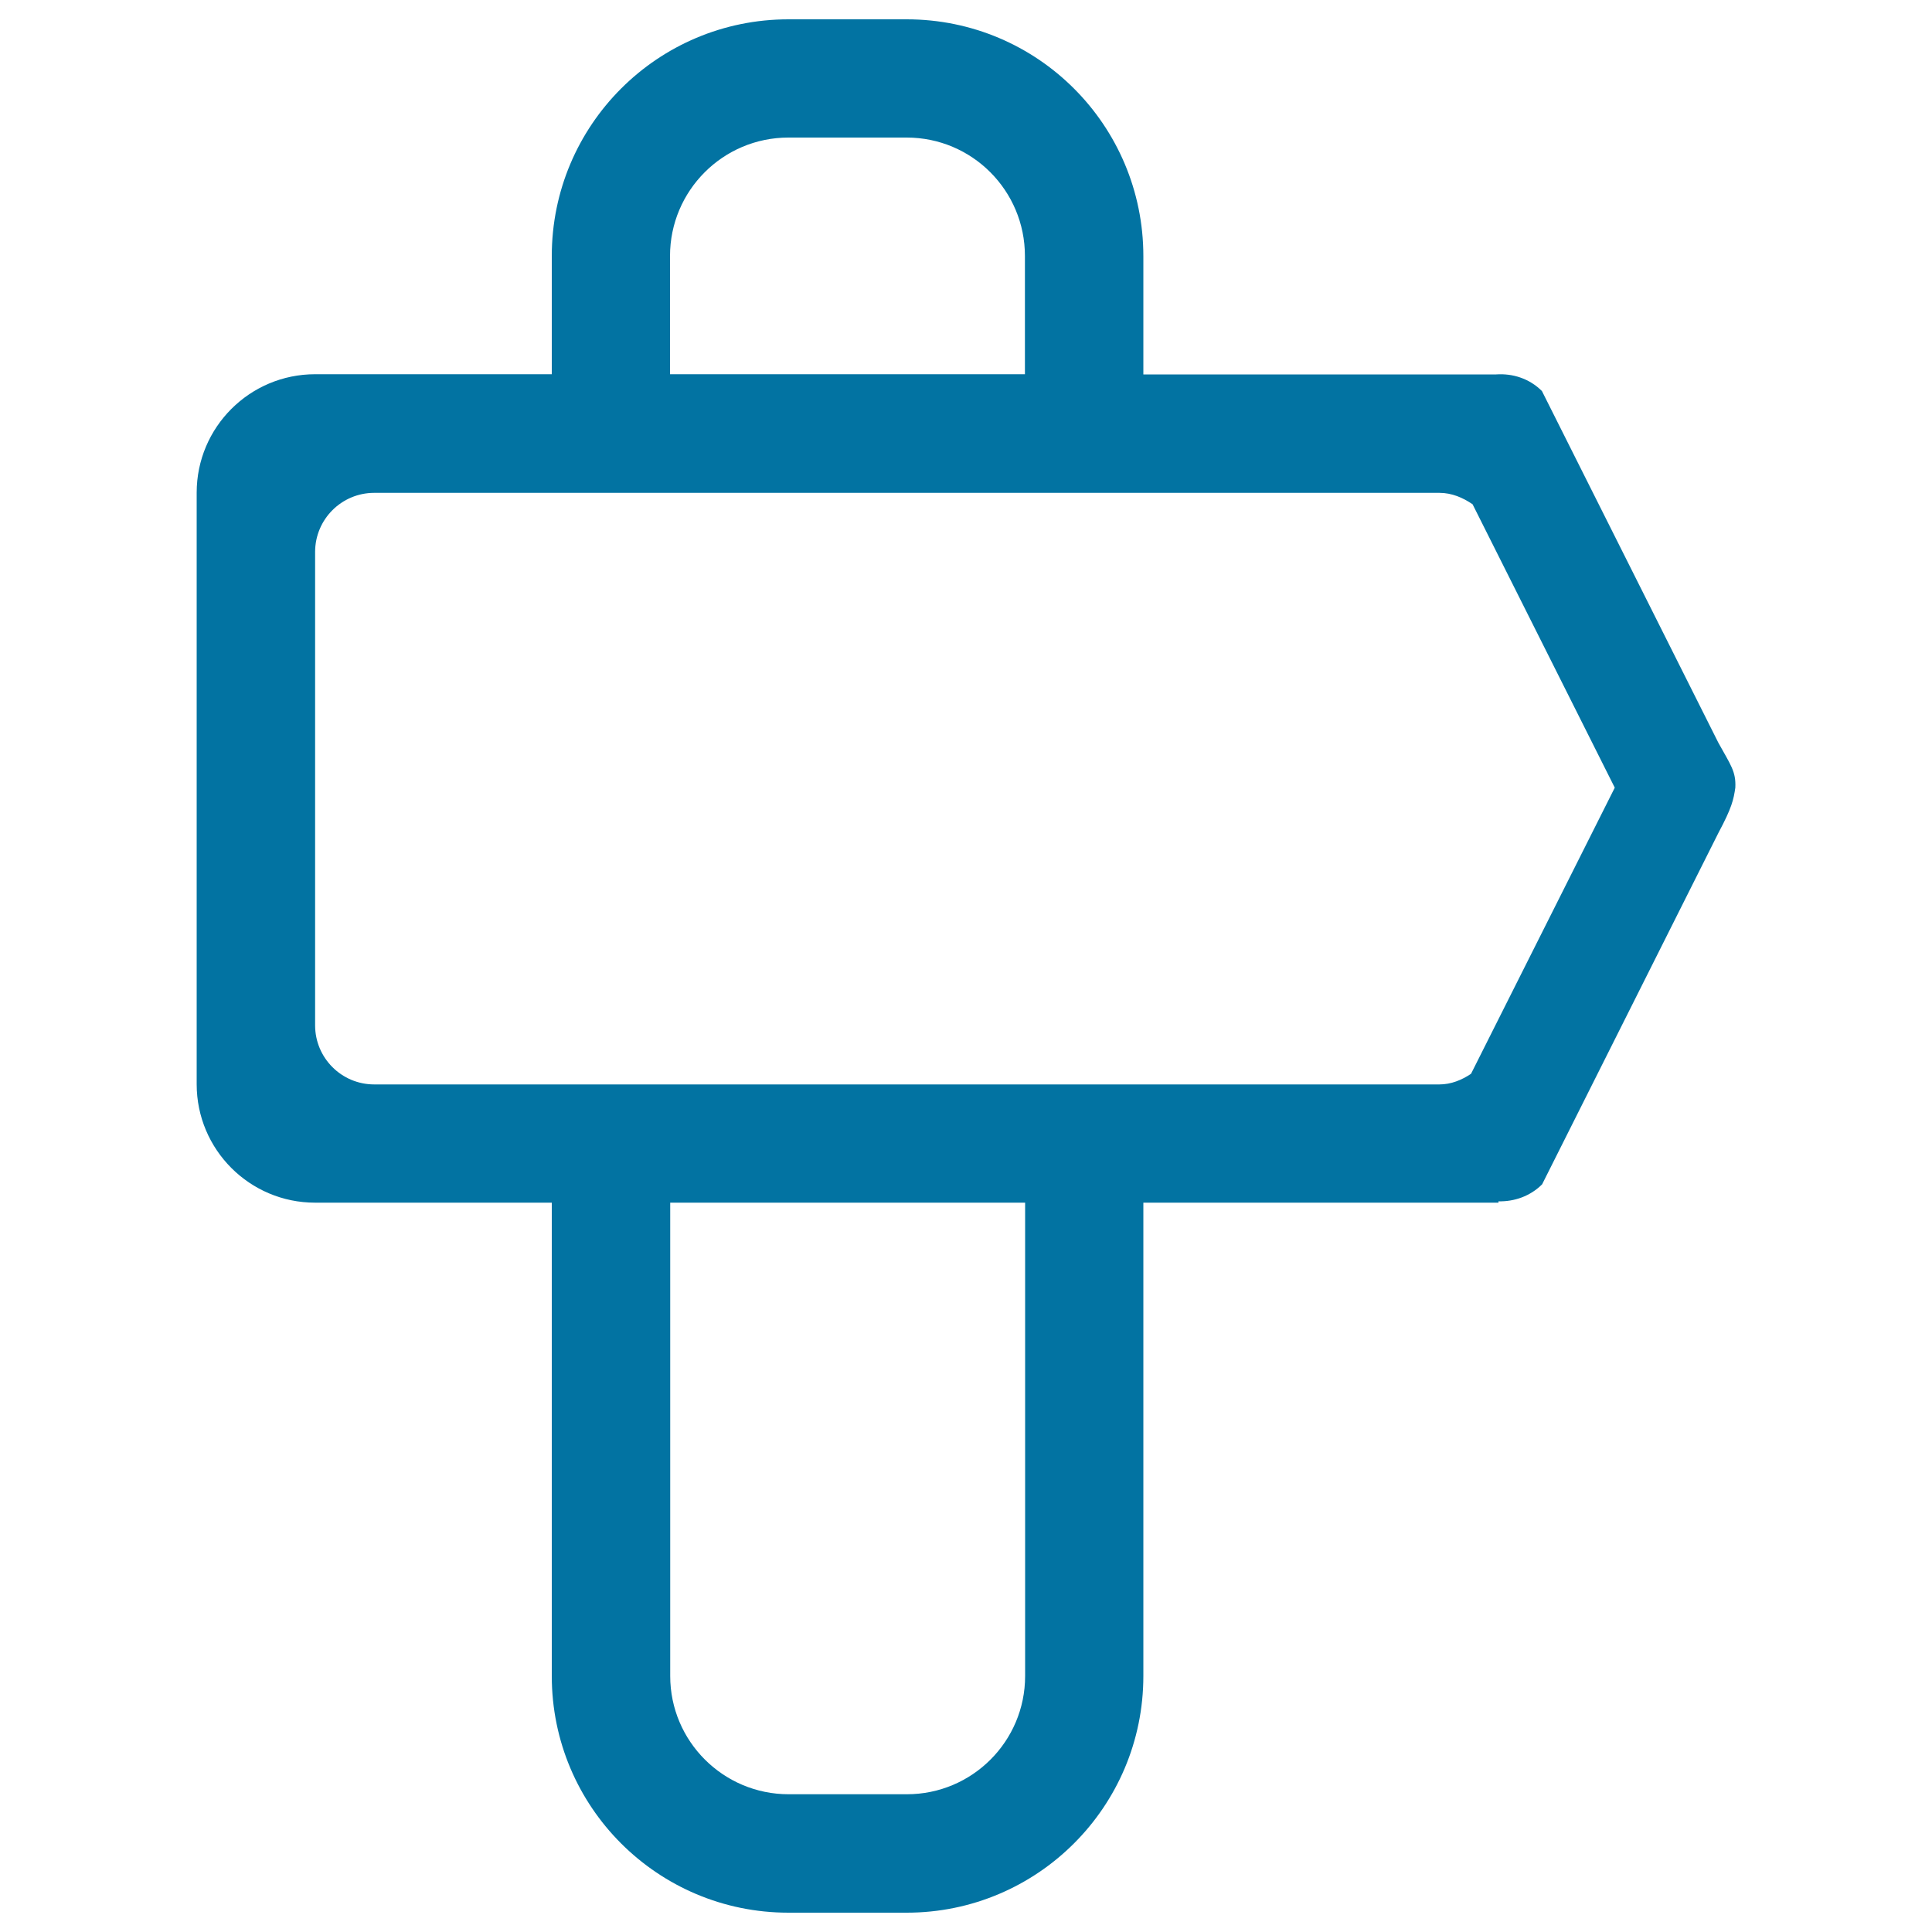
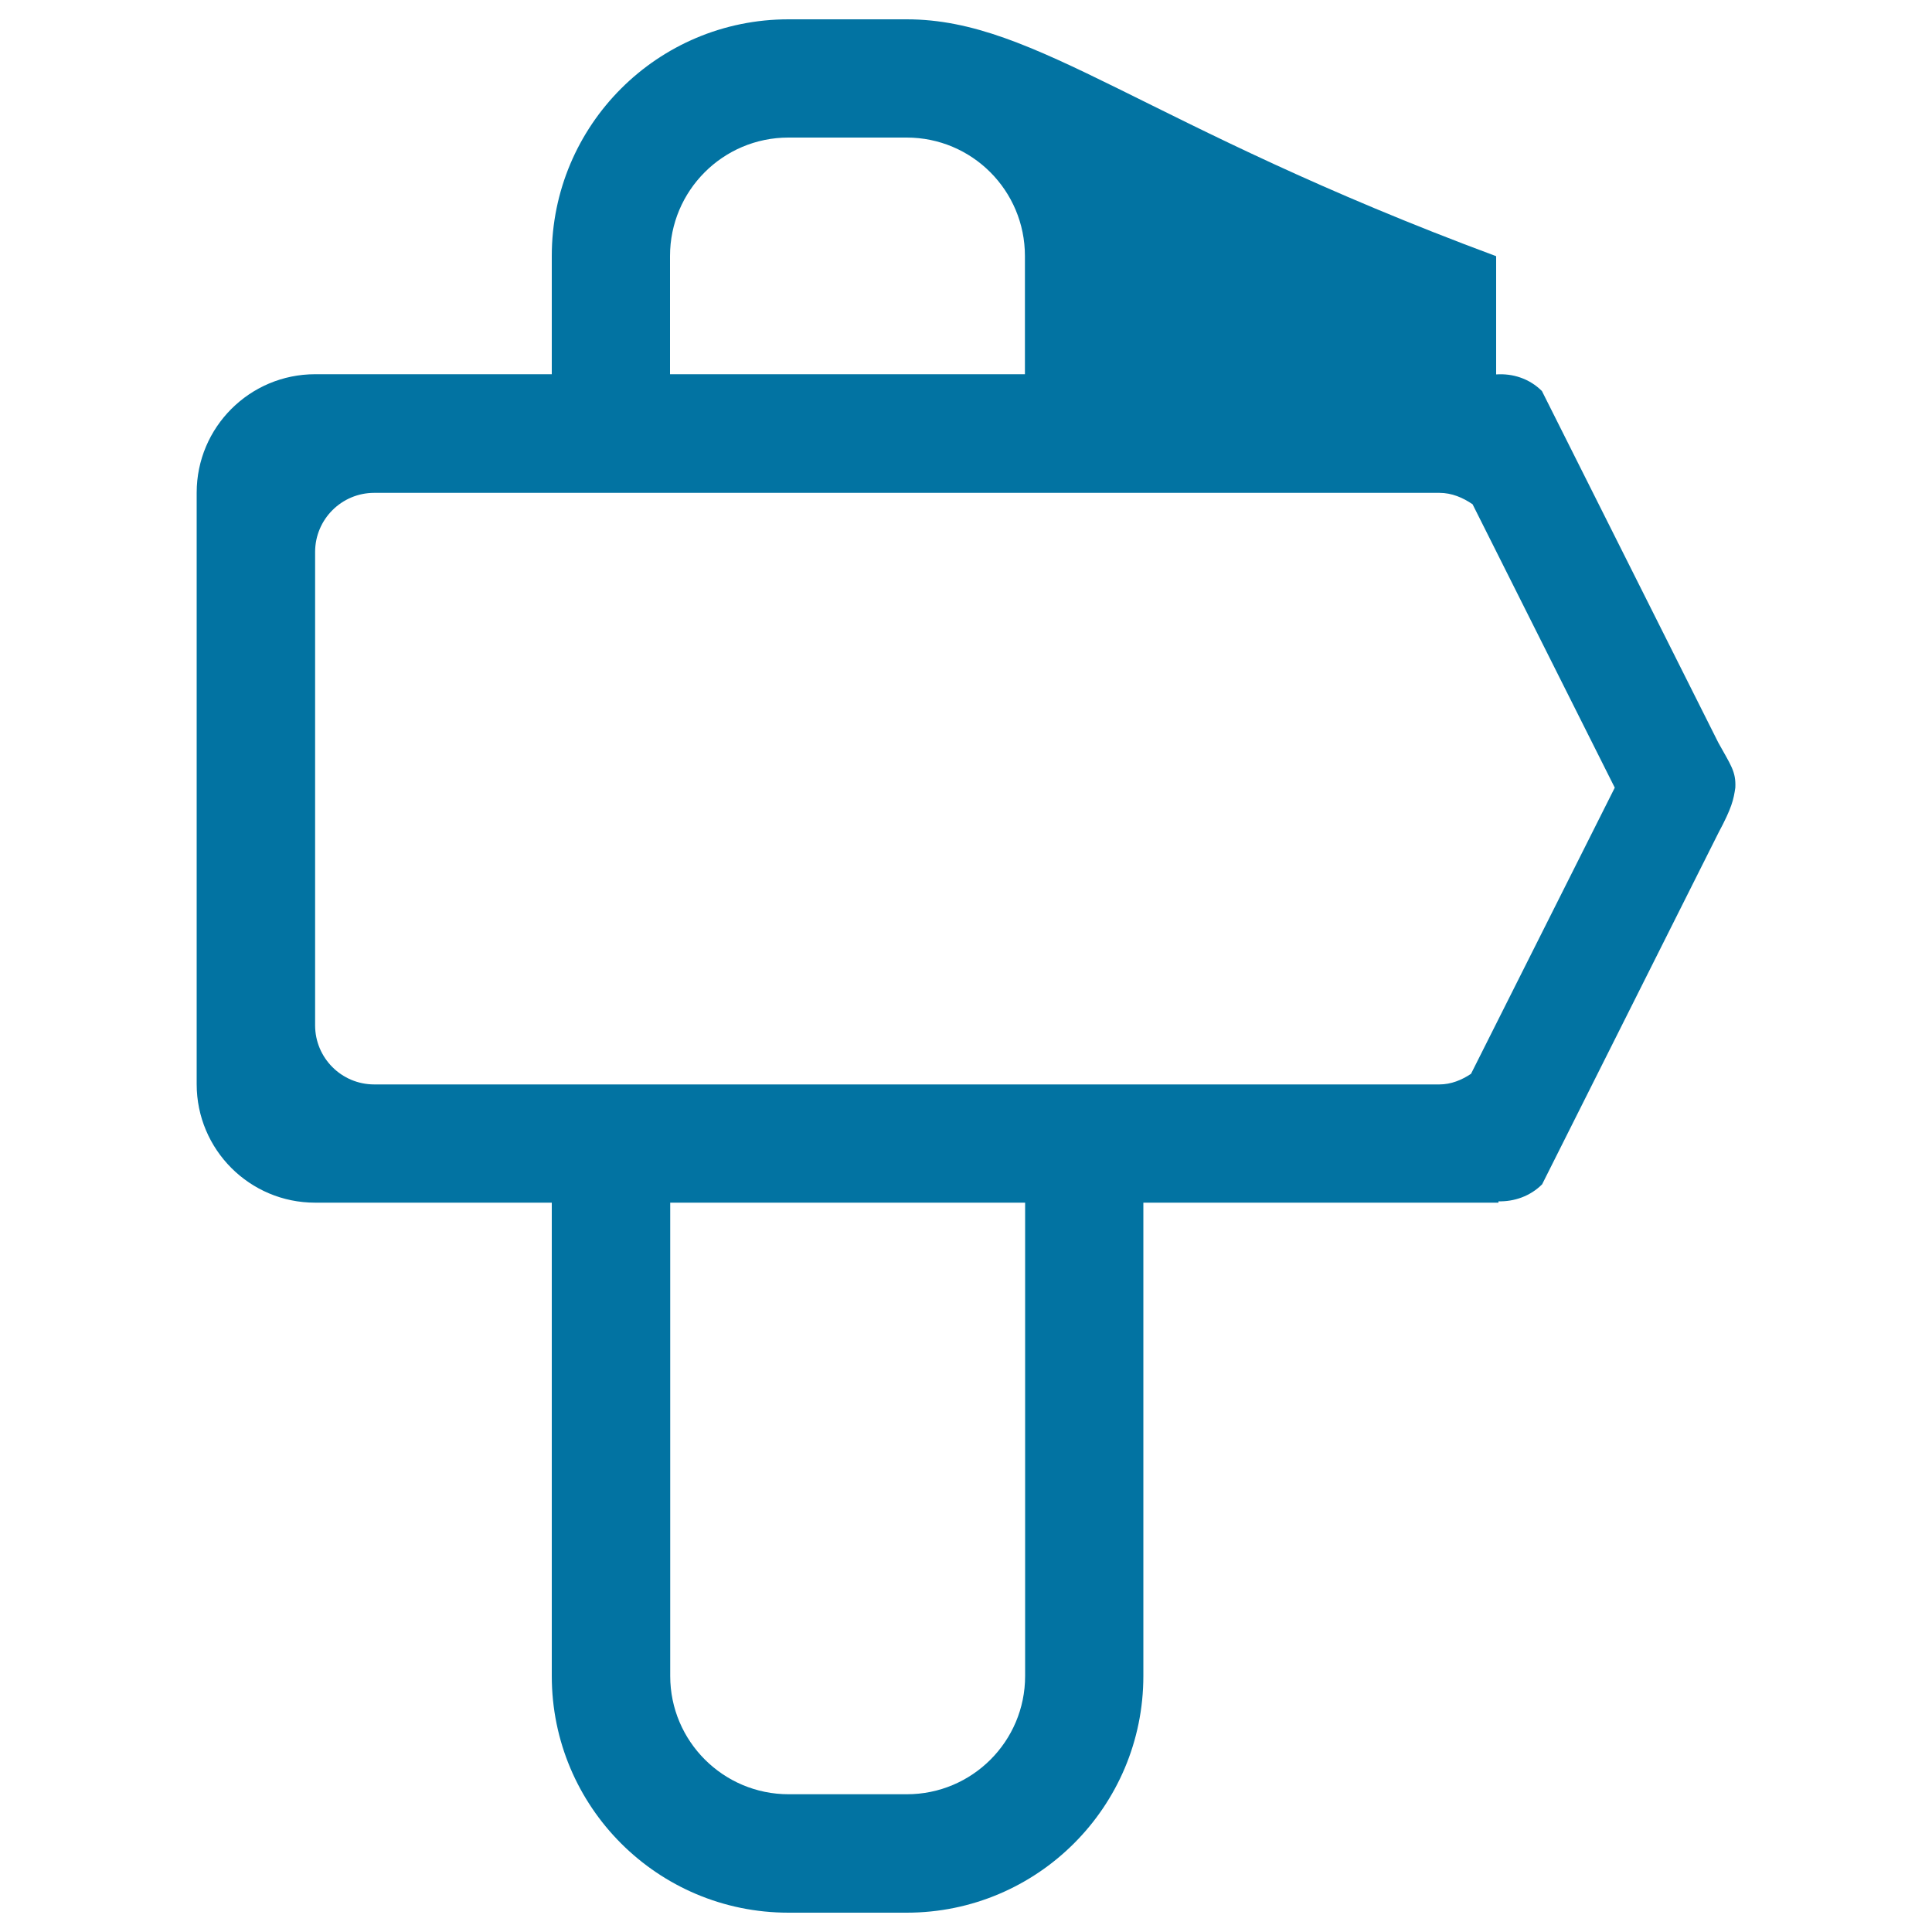
<svg xmlns="http://www.w3.org/2000/svg" viewBox="0 0 1000 1000" style="fill:#0273a2">
  <title>Right Arrow On A Pole Outlined Orientation Signal Symbol SVG icon</title>
  <g>
    <g id="_x32__15_">
      <g>
-         <path d="M889.4,384.4l-91.3-182c-6.5-6.5-15.2-9.2-23.7-8.6H591.8v-61.2C591.8,64.8,537,10,469.3,10h-61.2c-67.7,0-122.5,54.8-122.5,122.5v61.2H163.1c-33.8,0-61.3,27.4-61.3,61.3v306.2c0,33.8,27.4,61.3,61.3,61.3h122.5v245c0,67.7,54.8,122.5,122.5,122.5h61.2c67.6,0,122.5-54.8,122.5-122.5v-245h183.8v-0.7c8.1,0.2,16.4-2.6,22.6-8.8l91.3-182c6.9-12.9,7.8-17.1,8.7-23.3C898.6,399.3,895.8,396,889.4,384.4z M346.8,132.5c0-33.8,27.4-61.3,61.3-61.3h61.2c33.8,0,61.2,27.4,61.2,61.3v61.2H346.8V132.5z M530.6,867.5c0,33.8-27.4,61.2-61.2,61.2h-61.2c-33.8,0-61.3-27.4-61.3-61.2v-245h183.7V867.5z M761.4,555.8c-4.8,3.2-10.3,5.5-16.4,5.5H193.7c-16.9,0-30.6-13.7-30.6-30.6v-245c0-16.9,13.7-30.6,30.6-30.6h551.3c6.5,0,12.2,2.5,17.2,5.9l73.6,146.7L761.4,555.8z" />
+         <path d="M889.4,384.4l-91.3-182c-6.5-6.5-15.2-9.2-23.7-8.6v-61.2C591.8,64.8,537,10,469.3,10h-61.2c-67.7,0-122.5,54.8-122.5,122.5v61.2H163.1c-33.8,0-61.3,27.4-61.3,61.3v306.2c0,33.8,27.4,61.3,61.3,61.3h122.5v245c0,67.7,54.8,122.5,122.5,122.5h61.2c67.6,0,122.5-54.8,122.5-122.5v-245h183.8v-0.7c8.1,0.2,16.4-2.6,22.6-8.8l91.3-182c6.9-12.9,7.8-17.1,8.7-23.3C898.6,399.3,895.8,396,889.4,384.4z M346.8,132.5c0-33.8,27.4-61.3,61.3-61.3h61.2c33.8,0,61.2,27.4,61.2,61.3v61.2H346.8V132.5z M530.6,867.5c0,33.8-27.4,61.2-61.2,61.2h-61.2c-33.8,0-61.3-27.4-61.3-61.2v-245h183.7V867.5z M761.4,555.8c-4.8,3.2-10.3,5.5-16.4,5.5H193.7c-16.9,0-30.6-13.7-30.6-30.6v-245c0-16.9,13.7-30.6,30.6-30.6h551.3c6.5,0,12.2,2.5,17.2,5.9l73.6,146.7L761.4,555.8z" />
      </g>
    </g>
  </g>
</svg>